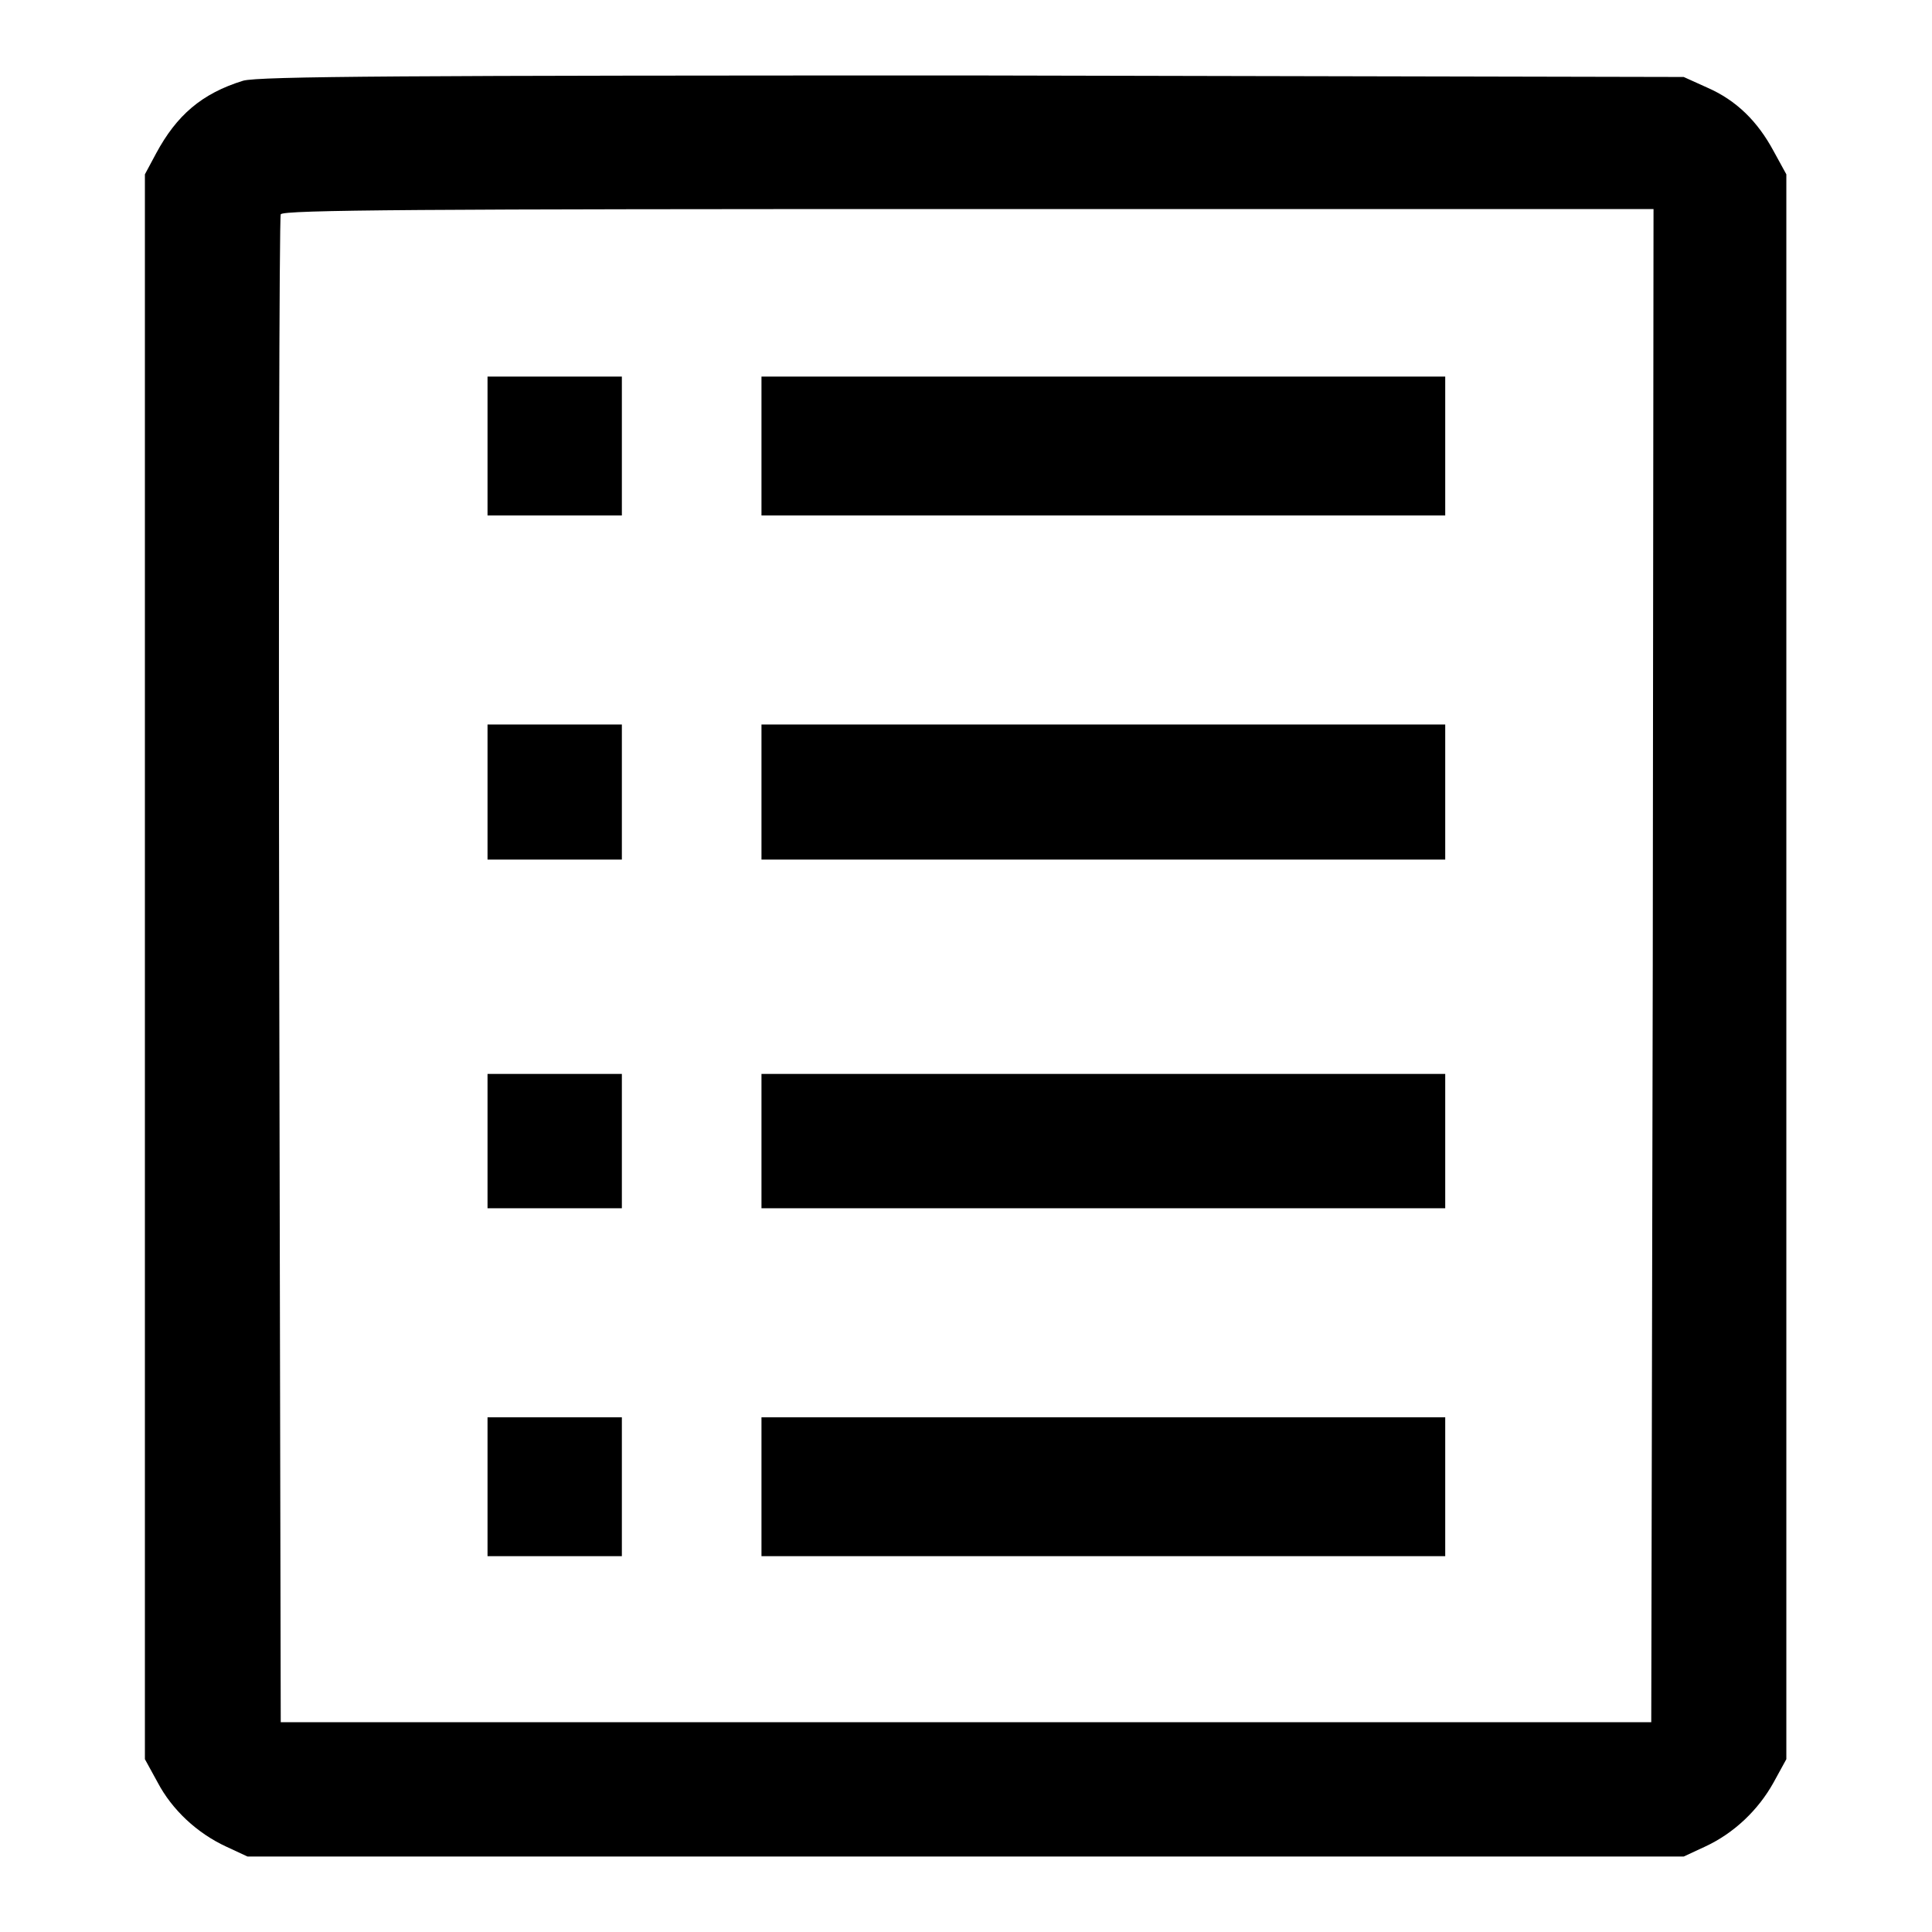
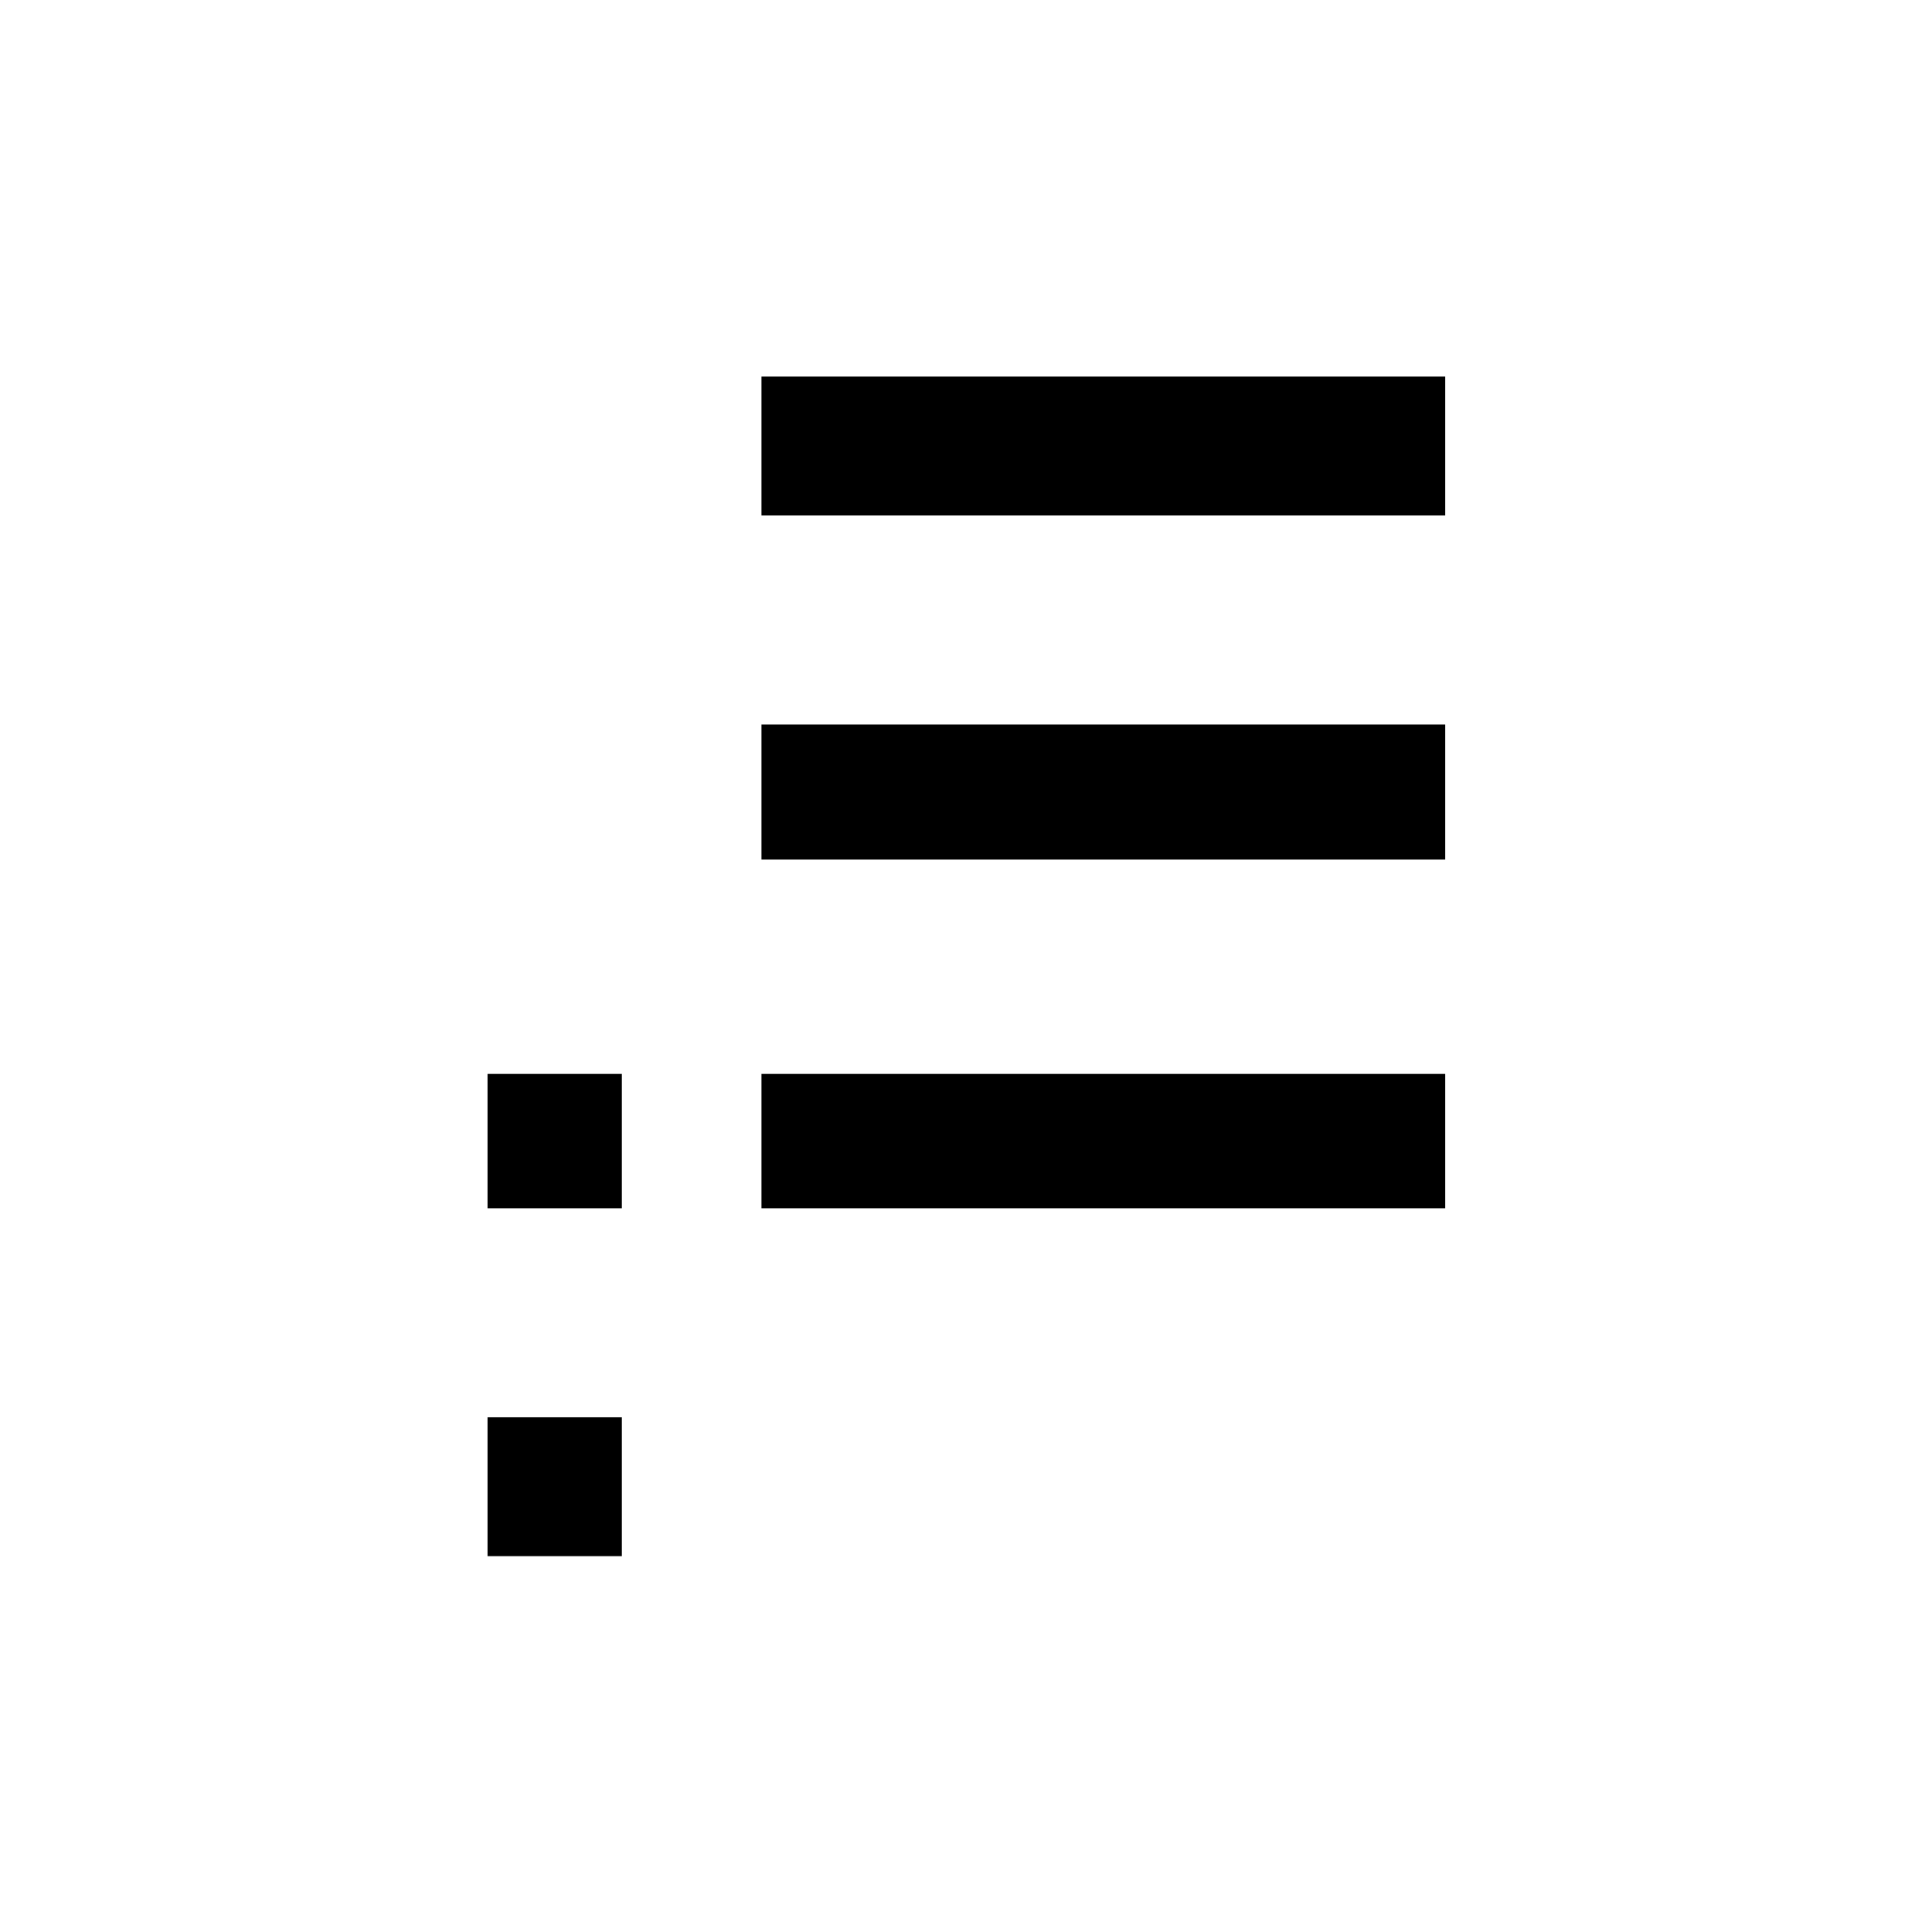
<svg xmlns="http://www.w3.org/2000/svg" version="1.1" x="0px" y="0px" viewBox="0 0 256 256" enable-background="new 0 0 256 256" xml:space="preserve">
  <g>
    <g>
      <g>
-         <path fill="#000000" d="M32.2,10.7c-5.5,1.7-8.8,4.6-11.5,9.6l-1.5,2.8v105v105l1.7,3.1c1.9,3.6,5.2,6.7,9.1,8.5l2.8,1.3H128h95.1l2.8-1.3c3.9-1.8,7.1-4.9,9.1-8.5l1.7-3.1v-105v-105L235,20c-2.1-3.9-4.9-6.7-8.8-8.4l-3.1-1.4L128.9,10C54.2,10,34.2,10.1,32.2,10.7z M219,127.9l-0.2,100.3H128H37.2L37,128.7C36.9,74,37,28.9,37.2,28.4c0.2-0.6,19-0.7,91.1-0.7h90.8L219,127.9z" />
-         <path fill="#000000" d="M64.6,59.1v9.2h8.9h8.9v-9.2v-9.2h-8.9h-8.9V59.1z" />
        <path fill="#000000" d="M100.9,59.1v9.2h45.3h45.3v-9.2v-9.2h-45.3h-45.3V59.1z" />
-         <path fill="#000000" d="M64.6,105v8.9h8.9h8.9V105V96h-8.9h-8.9V105z" />
-         <path fill="#000000" d="M100.9,105v8.9h45.3h45.3V105V96h-45.3h-45.3V105z" />
+         <path fill="#000000" d="M100.9,105v8.9h45.3h45.3V105V96h-45.3h-45.3V105" />
        <path fill="#000000" d="M64.6,151.2v8.9h8.9h8.9v-8.9v-8.9h-8.9h-8.9V151.2z" />
        <path fill="#000000" d="M100.9,151.2v8.9h45.3h45.3v-8.9v-8.9h-45.3h-45.3V151.2z" />
        <path fill="#000000" d="M64.6,197v9.2h8.9h8.9V197v-9.2h-8.9h-8.9V197z" />
-         <path fill="#000000" d="M100.9,197v9.2h45.3h45.3V197v-9.2h-45.3h-45.3V197z" />
      </g>
    </g>
  </g>
</svg>